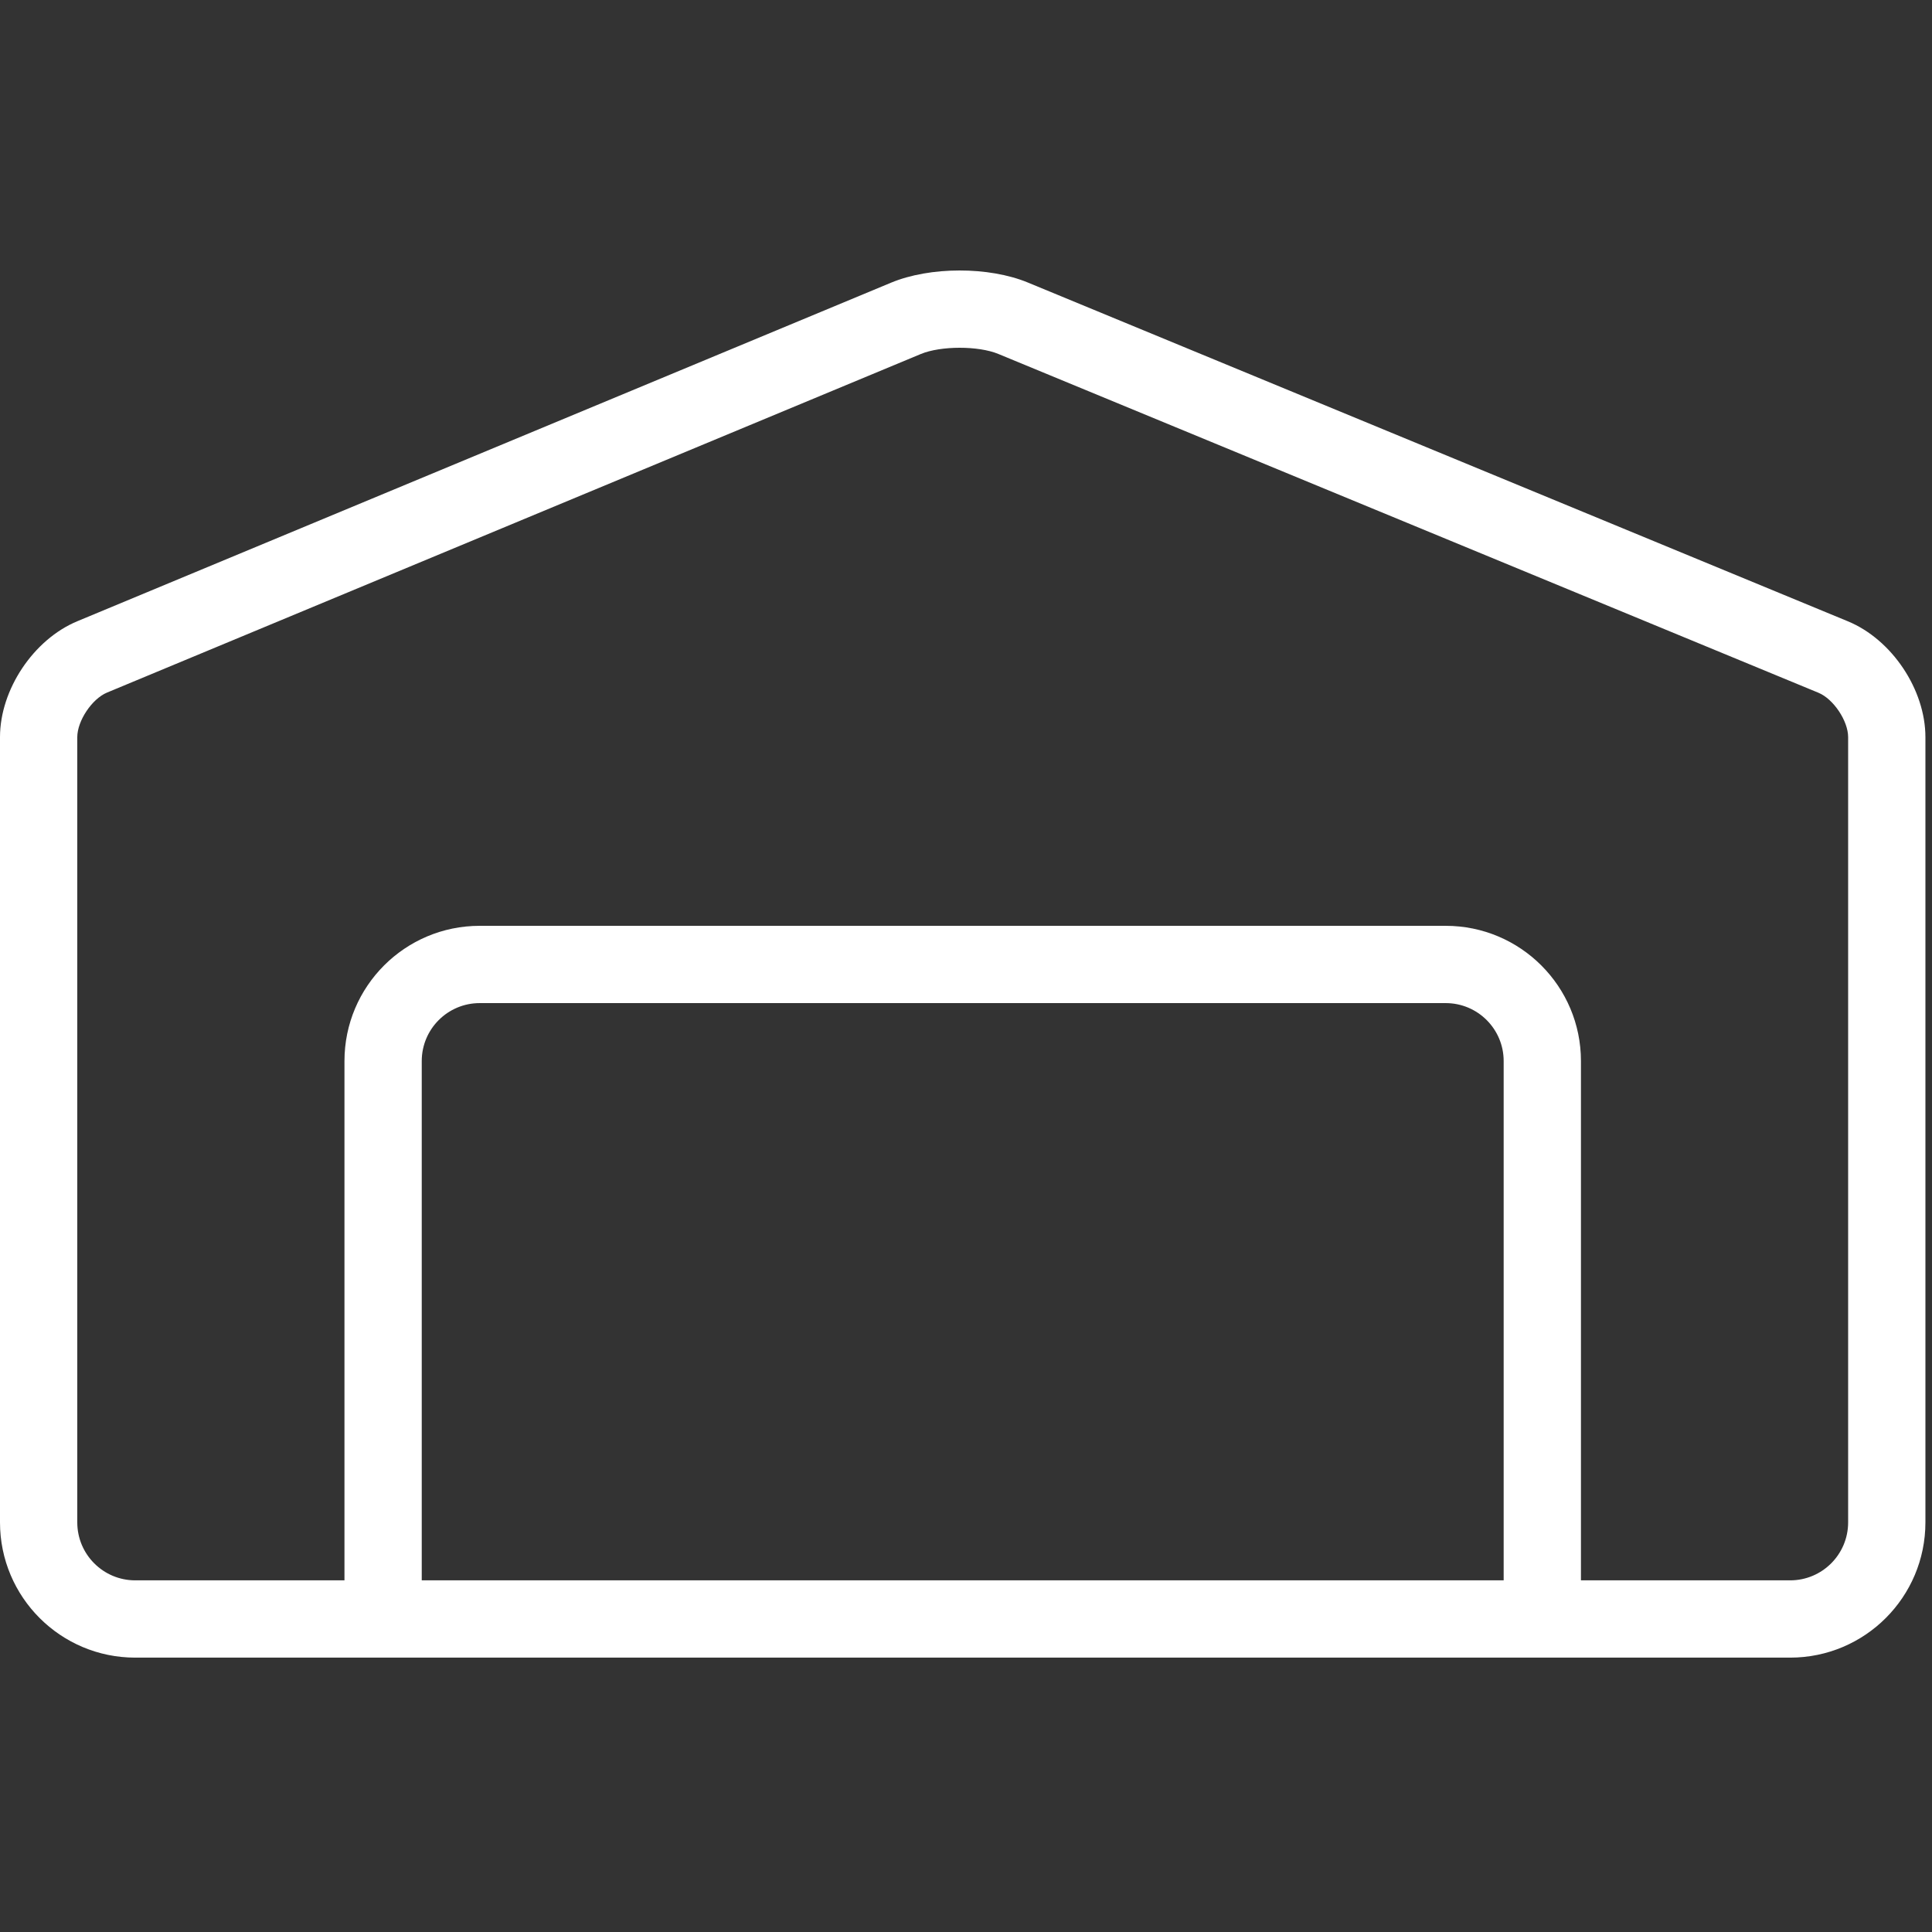
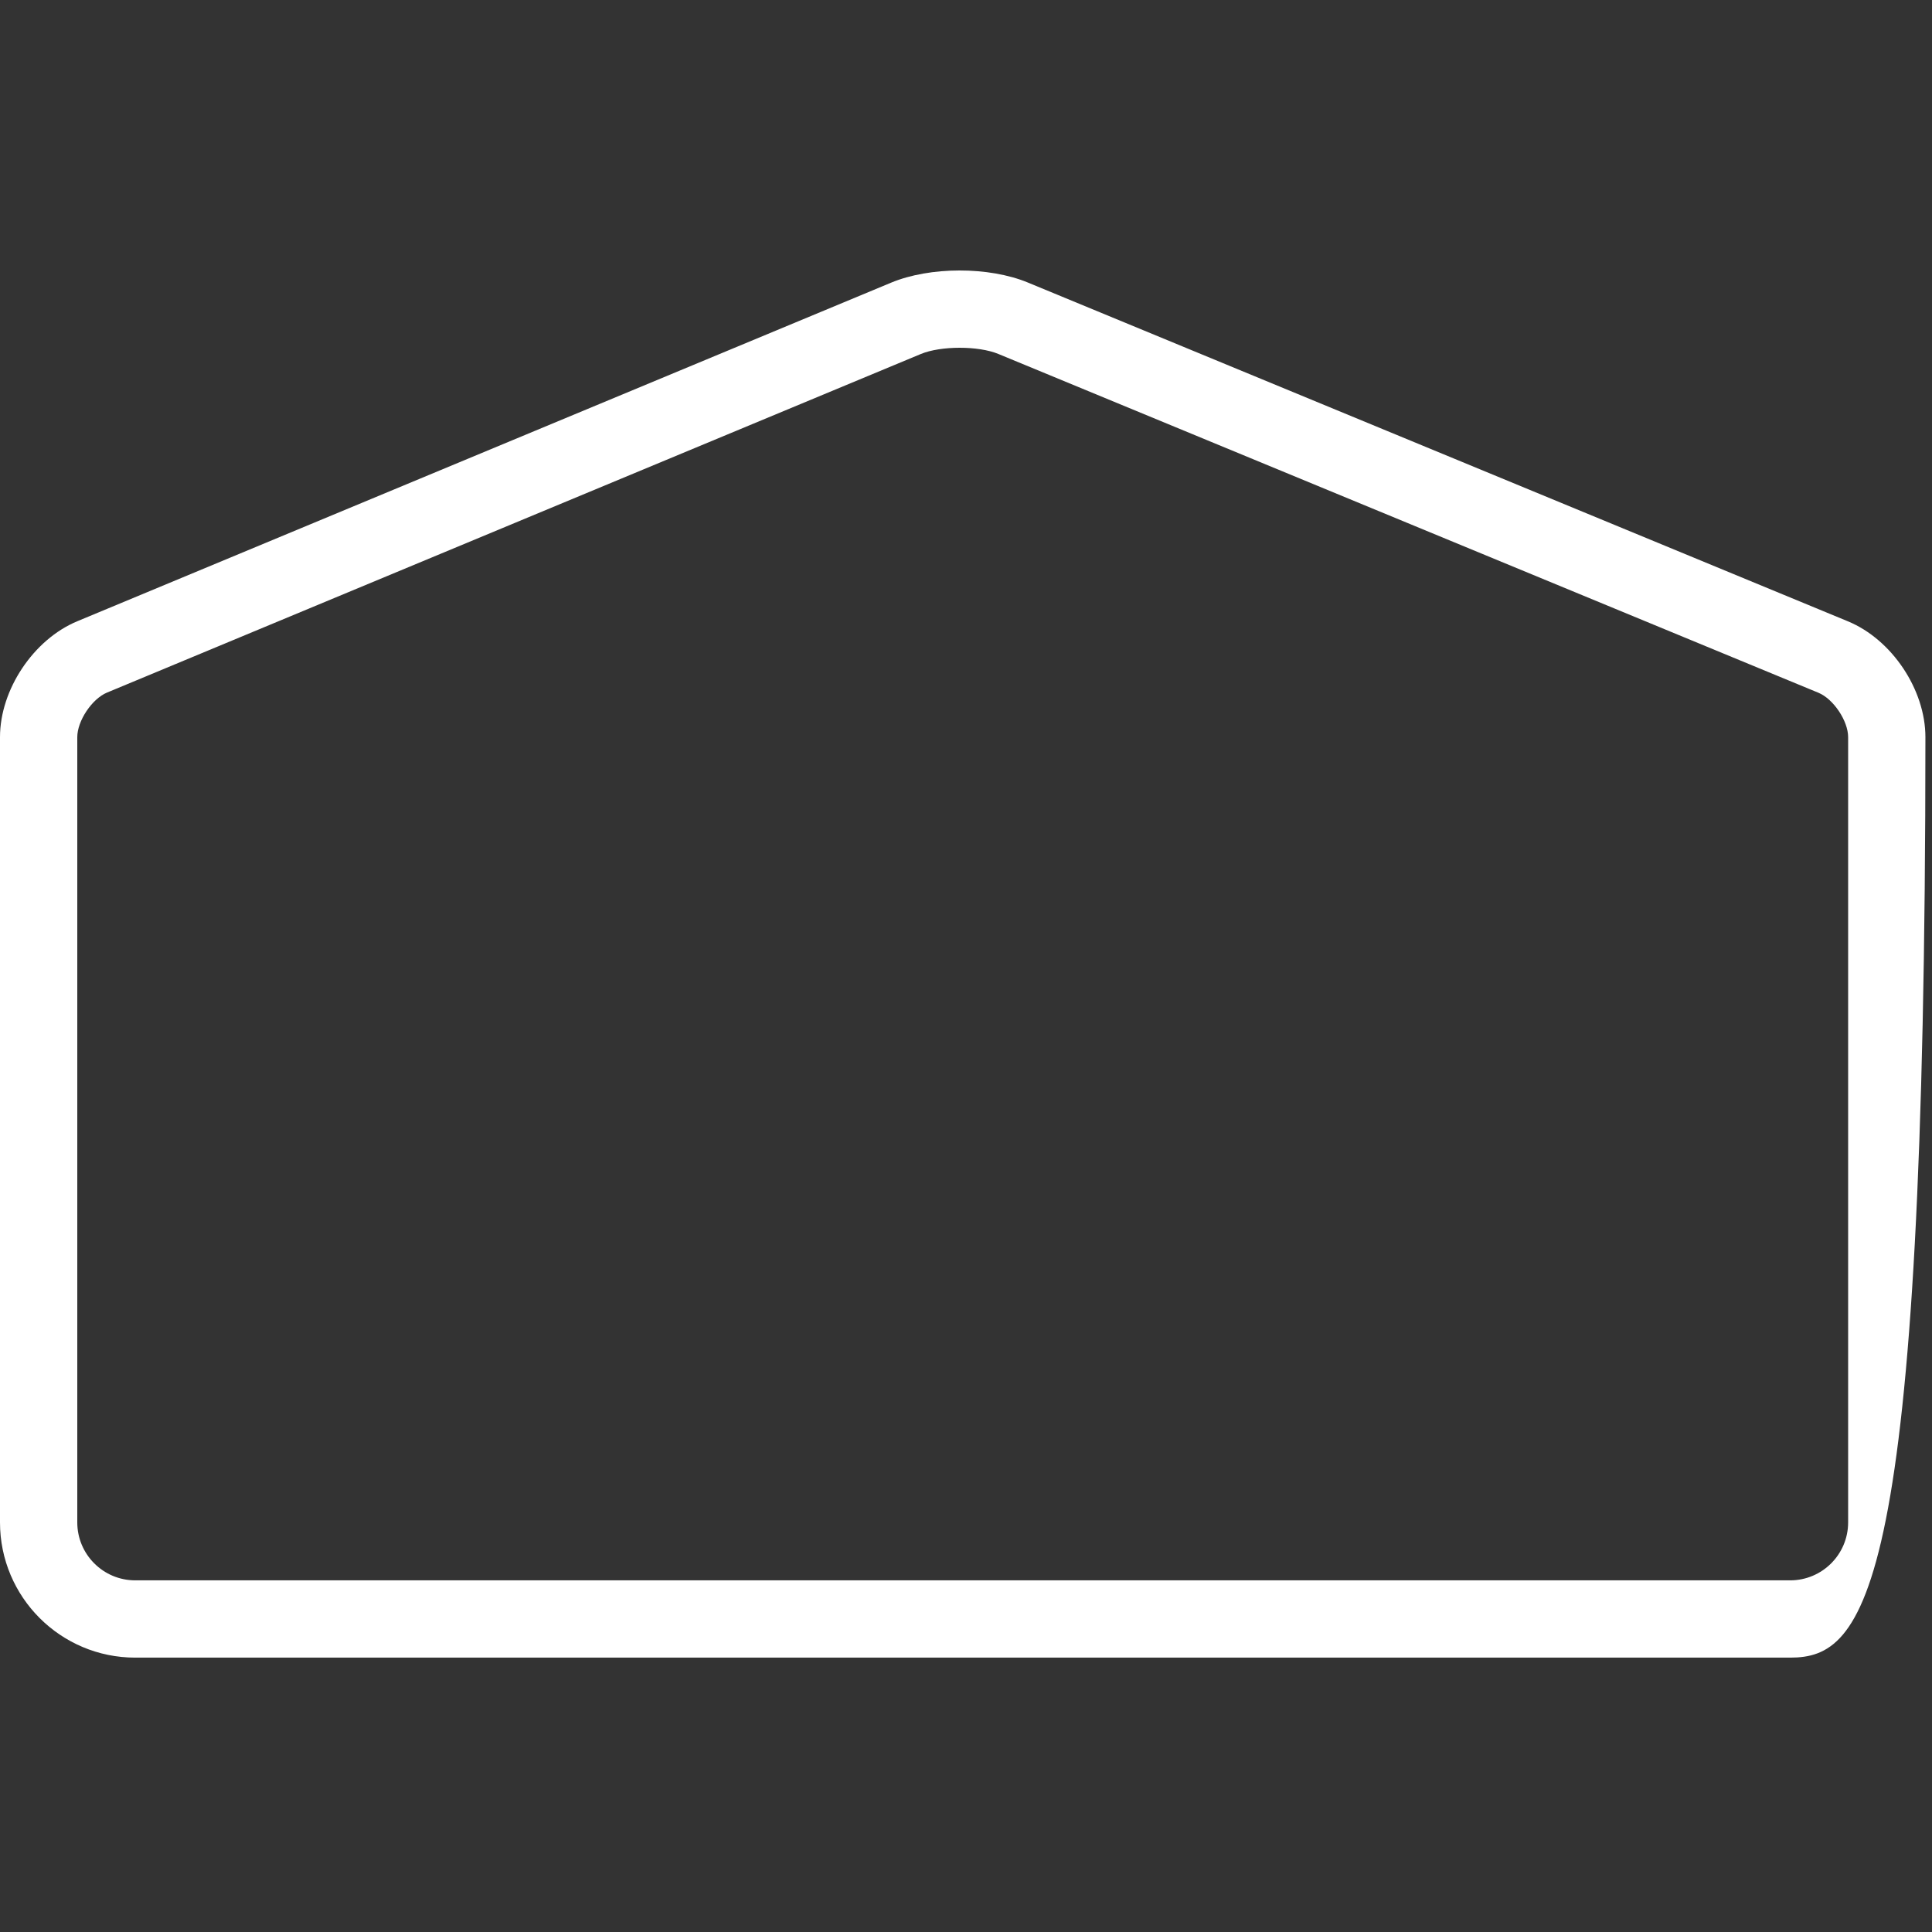
<svg xmlns="http://www.w3.org/2000/svg" viewBox="0 0 1024.00 1024.00" data-guides="{&quot;vertical&quot;:[],&quot;horizontal&quot;:[]}">
  <rect x="0" y="0" width="1024.00" height="1024.00" fill="#333333" stroke="none" />
  <defs />
-   <path fill="#ffffff" stroke="none" fill-opacity="1" stroke-width="1" stroke-opacity="1" color="rgb(51, 51, 51)" id="tSvg156c84563f6" title="Path 1" d="M948.828 837.618C965.79 837.618 979.548 823.86 979.548 806.898C979.548 668.163 979.548 529.428 979.548 390.693C979.548 382.09 971.769 370.463 963.813 367.177C818.91 307.314 674.008 247.451 529.105 187.588C518.513 183.212 498.609 183.237 488.031 187.64C344.258 247.455 200.484 307.271 56.711 367.086C48.744 370.401 40.96 382.068 40.96 390.693C40.96 529.428 40.96 668.163 40.96 806.898C40.96 823.86 54.718 837.618 71.68 837.618C364.063 837.618 656.445 837.618 948.828 837.618ZM948.828 878.578C656.445 878.578 364.063 878.578 71.68 878.578C32.097 878.578 0 846.481 0 806.898C0 668.163 0 529.428 0 390.693C0 365.524 17.737 338.936 40.978 329.268C184.75 269.453 328.521 209.639 472.293 149.824C492.908 141.242 524.102 141.204 544.744 149.731C689.647 209.594 834.549 269.457 979.452 329.32C1002.731 338.937 1020.508 365.507 1020.508 390.693C1020.508 529.428 1020.508 668.163 1020.508 806.898C1020.508 846.481 988.411 878.578 948.828 878.578Z" />
-   <path fill="#ffffff" stroke="none" fill-opacity="1" stroke-width="1" stroke-opacity="1" color="rgb(51, 51, 51)" id="tSvgdf05c8985a" title="Path 2" d="M223.534 851.277C223.534 754.98 223.534 658.683 223.534 562.386C223.534 545.424 237.292 531.666 254.254 531.666C424.921 531.666 595.587 531.666 766.254 531.666C783.216 531.666 796.974 545.424 796.974 562.386C796.974 658.683 796.974 754.98 796.974 851.277C796.974 862.588 806.143 871.757 817.454 871.757C828.765 871.757 837.934 862.588 837.934 851.277C837.934 754.98 837.934 658.683 837.934 562.386C837.934 522.803 805.837 490.706 766.254 490.706C595.587 490.706 424.921 490.706 254.254 490.706C214.671 490.706 182.574 522.803 182.574 562.386C182.574 658.683 182.574 754.98 182.574 851.277C182.574 862.588 191.743 871.757 203.054 871.757C214.365 871.757 223.534 862.588 223.534 851.277Z" />
+   <path fill="#ffffff" stroke="none" fill-opacity="1" stroke-width="1" stroke-opacity="1" color="rgb(51, 51, 51)" id="tSvg156c84563f6" title="Path 1" d="M948.828 837.618C965.79 837.618 979.548 823.86 979.548 806.898C979.548 668.163 979.548 529.428 979.548 390.693C979.548 382.09 971.769 370.463 963.813 367.177C818.91 307.314 674.008 247.451 529.105 187.588C518.513 183.212 498.609 183.237 488.031 187.64C344.258 247.455 200.484 307.271 56.711 367.086C48.744 370.401 40.96 382.068 40.96 390.693C40.96 529.428 40.96 668.163 40.96 806.898C40.96 823.86 54.718 837.618 71.68 837.618C364.063 837.618 656.445 837.618 948.828 837.618ZM948.828 878.578C656.445 878.578 364.063 878.578 71.68 878.578C32.097 878.578 0 846.481 0 806.898C0 668.163 0 529.428 0 390.693C0 365.524 17.737 338.936 40.978 329.268C184.75 269.453 328.521 209.639 472.293 149.824C492.908 141.242 524.102 141.204 544.744 149.731C689.647 209.594 834.549 269.457 979.452 329.32C1002.731 338.937 1020.508 365.507 1020.508 390.693C1020.508 846.481 988.411 878.578 948.828 878.578Z" />
</svg>